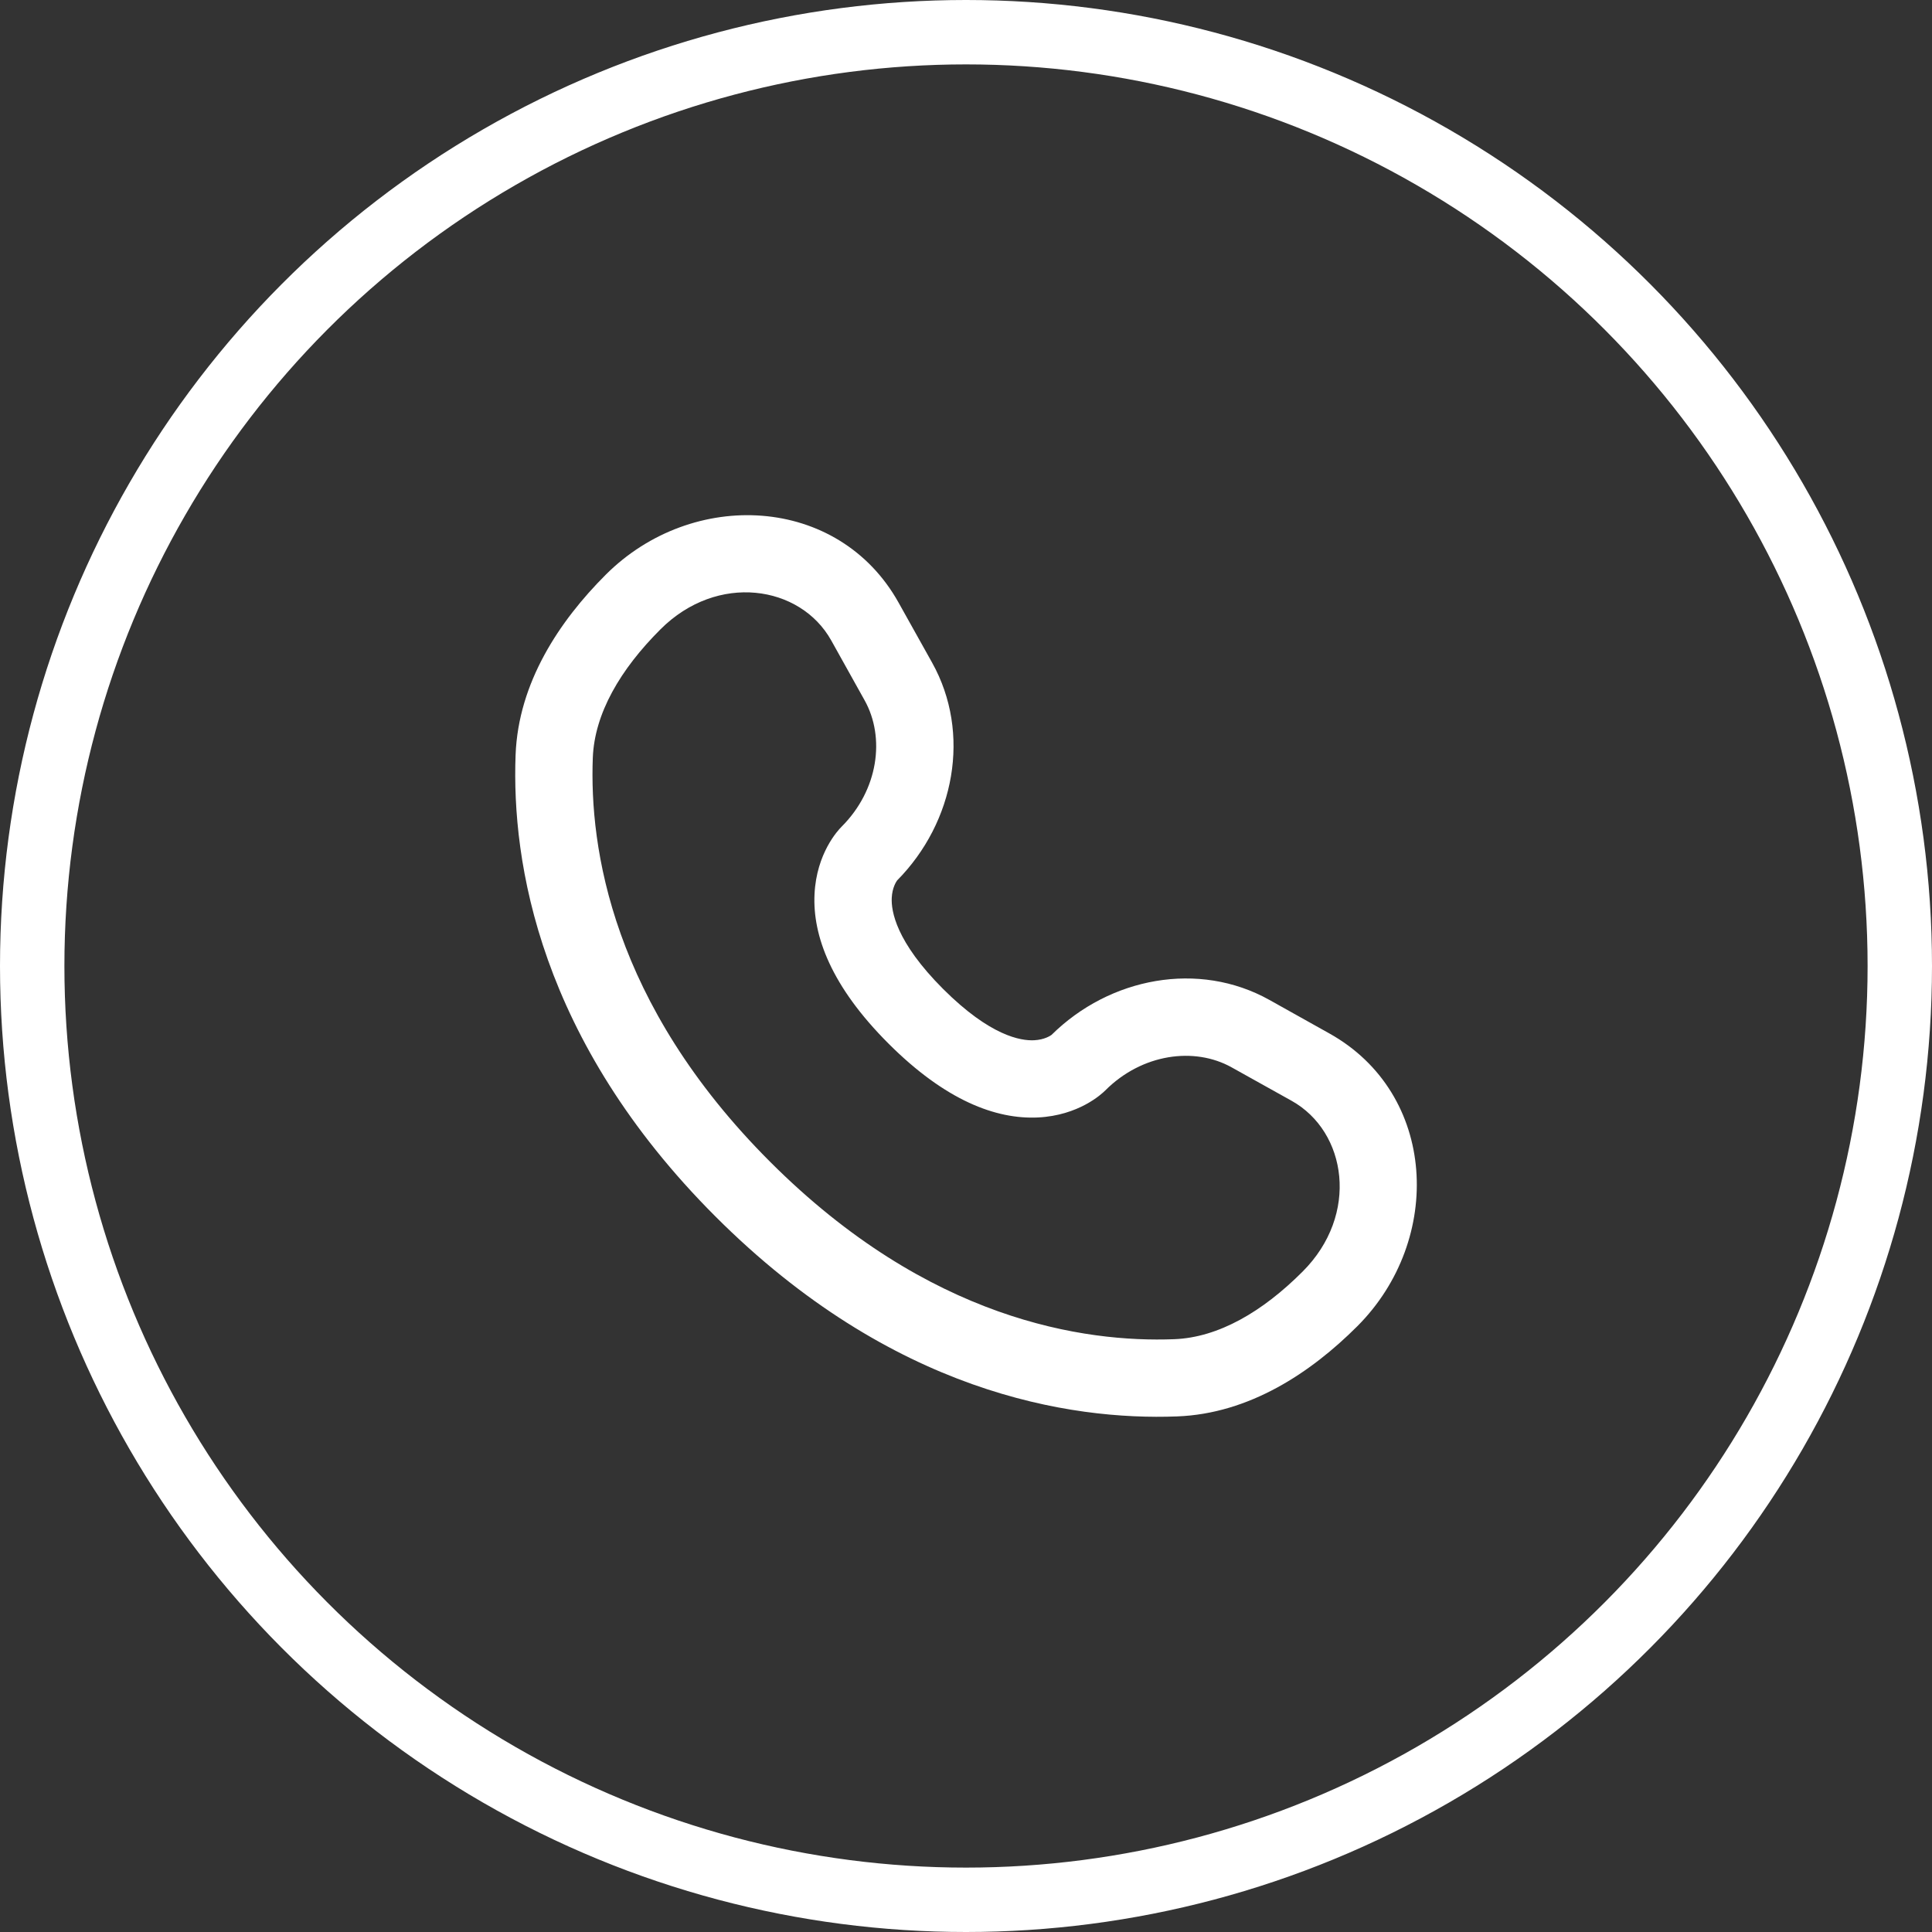
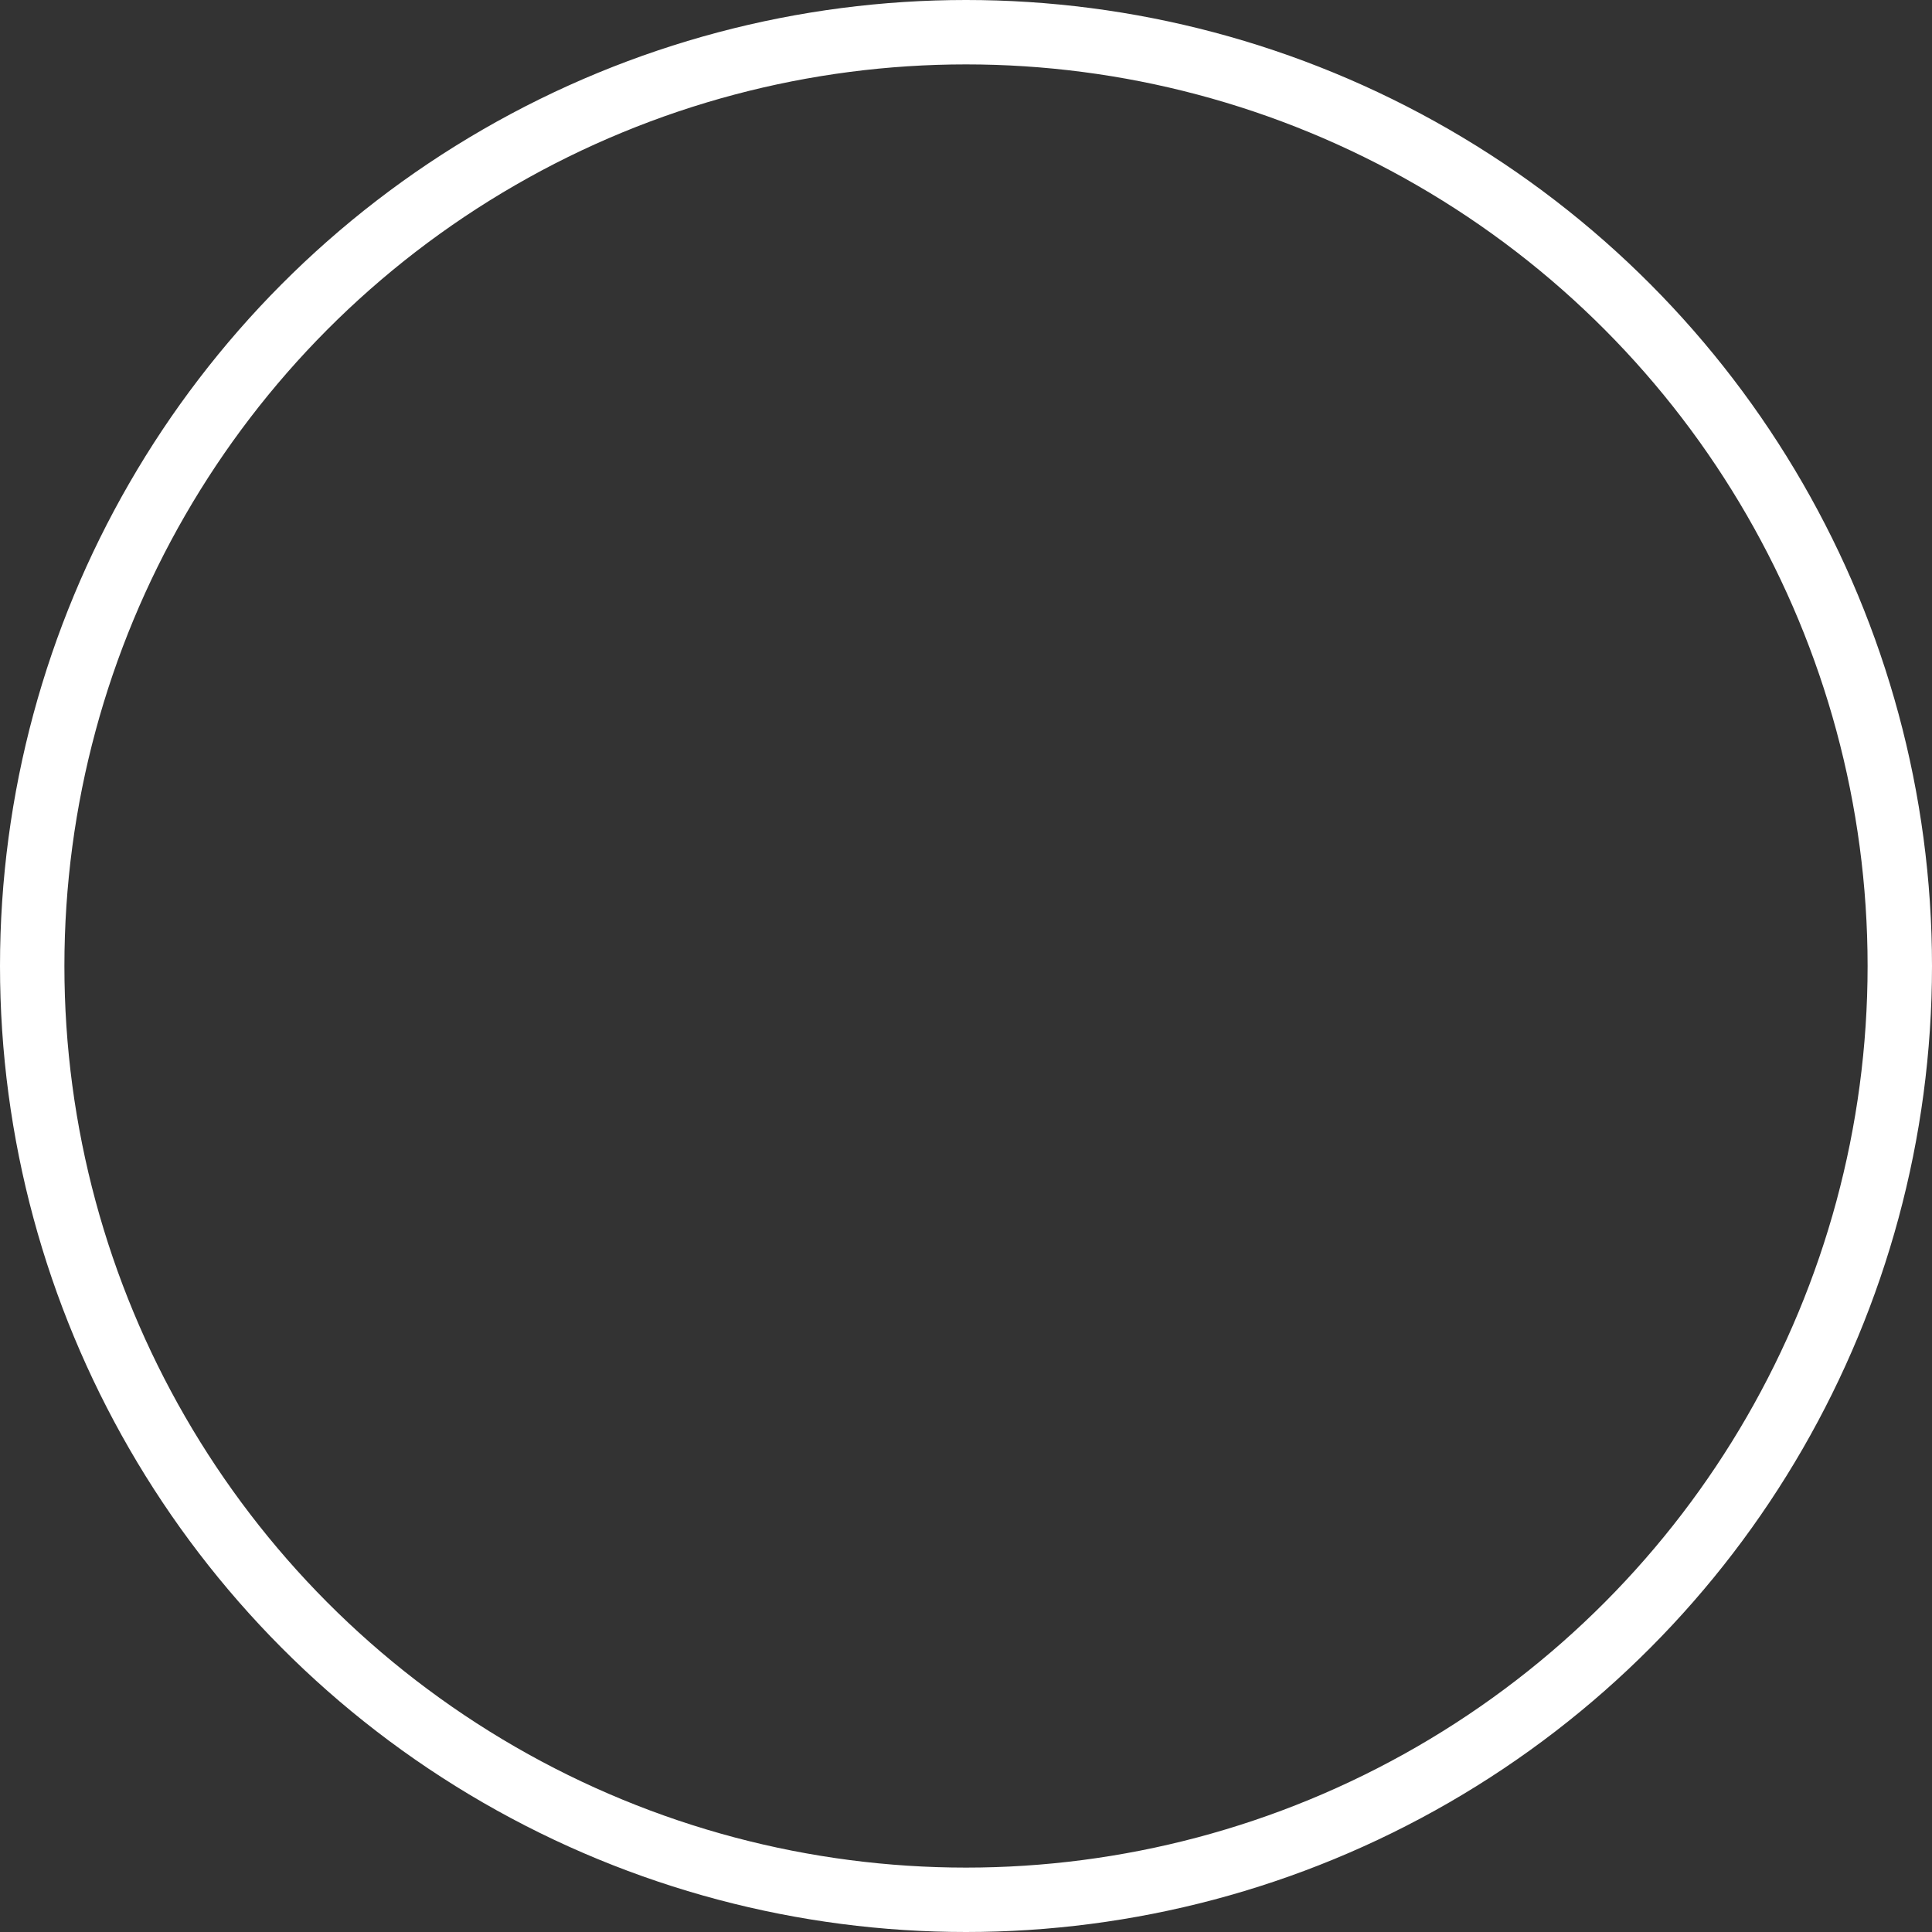
<svg xmlns="http://www.w3.org/2000/svg" width="30" height="30" viewBox="0 0 30 30" fill="none">
  <rect x="0" y="0" width="30" height="30" fill="#333333" stroke="none" />
  <circle cx="15" cy="15" r="14.5" stroke="white" />
-   <path fill-rule="evenodd" clip-rule="evenodd" d="M9.406 8.924C10.75 7.58 13.019 7.682 13.954 9.359L14.474 10.29C15.085 11.385 14.825 12.767 13.93 13.672C13.918 13.689 13.855 13.781 13.847 13.941C13.837 14.146 13.91 14.621 14.644 15.356C15.379 16.09 15.853 16.163 16.058 16.153C16.219 16.145 16.311 16.082 16.328 16.07C17.233 15.175 18.615 14.915 19.71 15.526L20.64 16.046C22.318 16.981 22.42 19.25 21.076 20.594C20.357 21.313 19.401 21.952 18.277 21.994C16.612 22.058 13.848 21.628 11.11 18.89C8.372 16.152 7.943 13.388 8.006 11.723C8.048 10.599 8.687 9.643 9.406 8.924ZM12.907 9.944C12.427 9.086 11.139 8.888 10.255 9.773C9.634 10.393 9.231 11.078 9.205 11.768C9.152 13.157 9.495 15.578 11.959 18.041C14.422 20.505 16.843 20.848 18.232 20.795C18.922 20.769 19.607 20.366 20.227 19.745C21.112 18.861 20.915 17.573 20.056 17.093L19.125 16.574C18.547 16.251 17.733 16.361 17.163 16.932L17.163 16.932C17.107 16.988 16.75 17.321 16.117 17.352C15.468 17.383 14.684 17.092 13.796 16.204C12.908 15.316 12.616 14.531 12.648 13.883C12.679 13.249 13.012 12.893 13.068 12.837L13.068 12.837C13.639 12.267 13.749 11.454 13.426 10.875L12.907 9.944Z" fill="white" />
</svg>